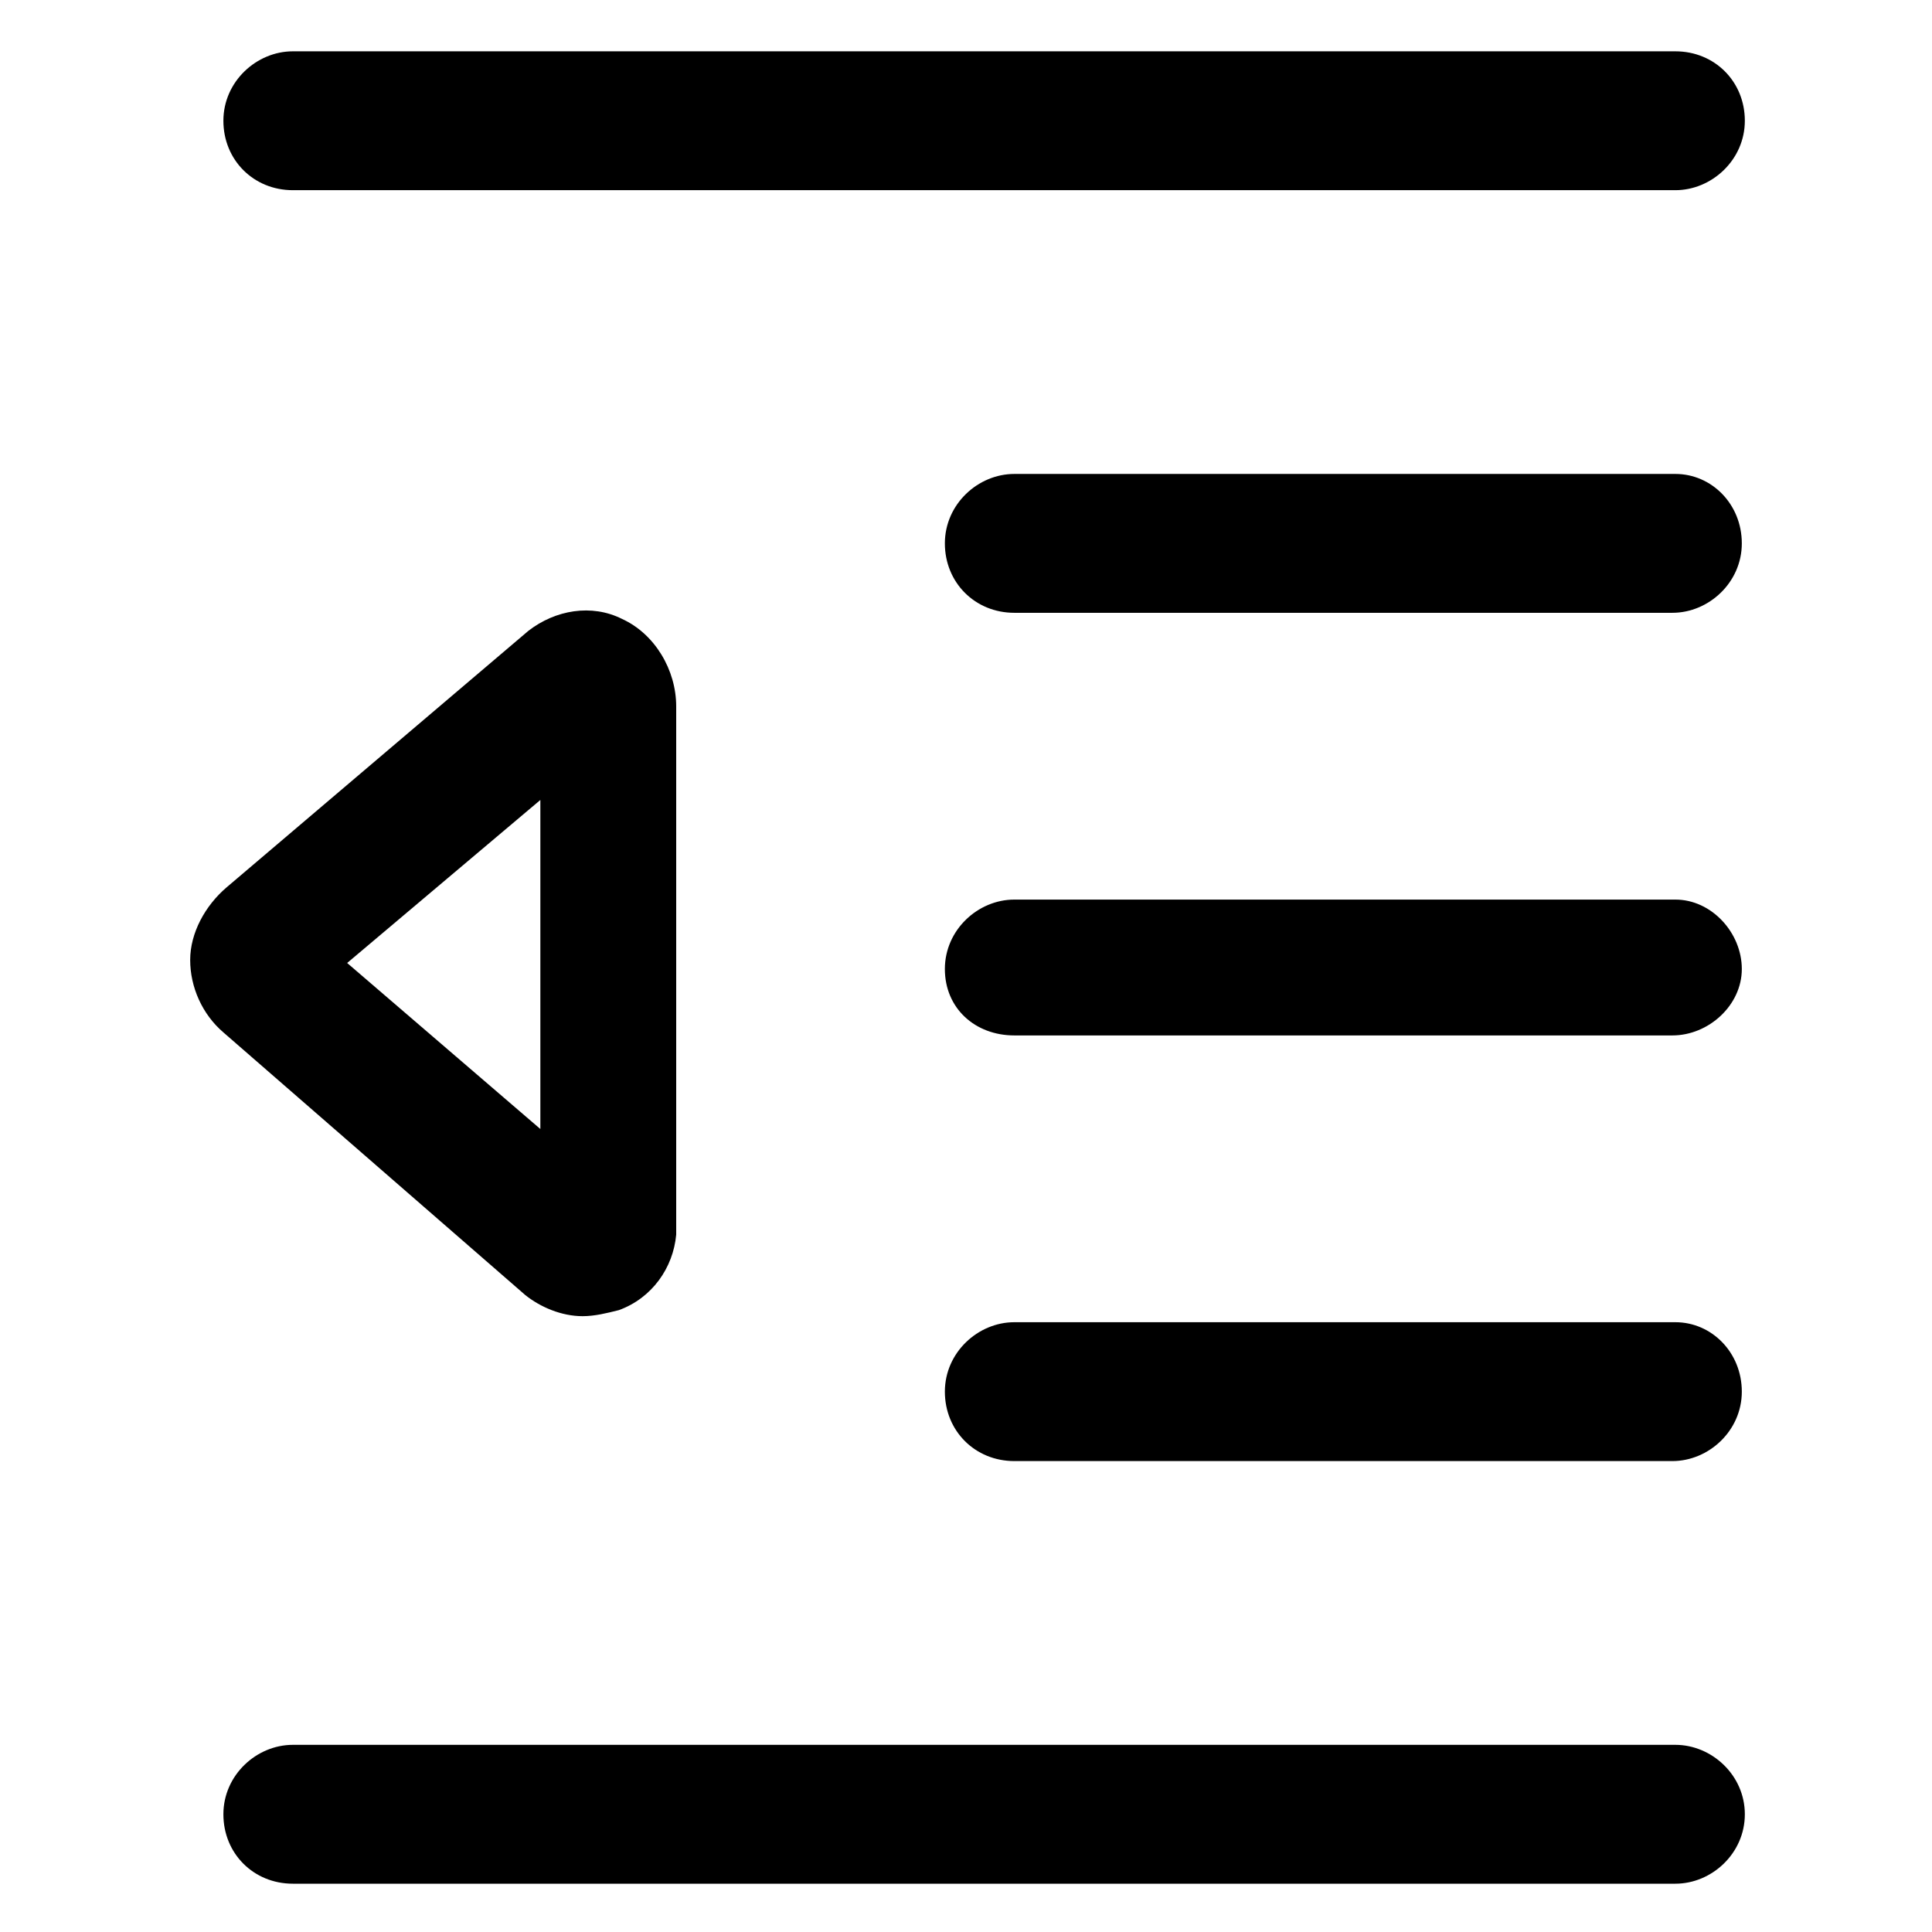
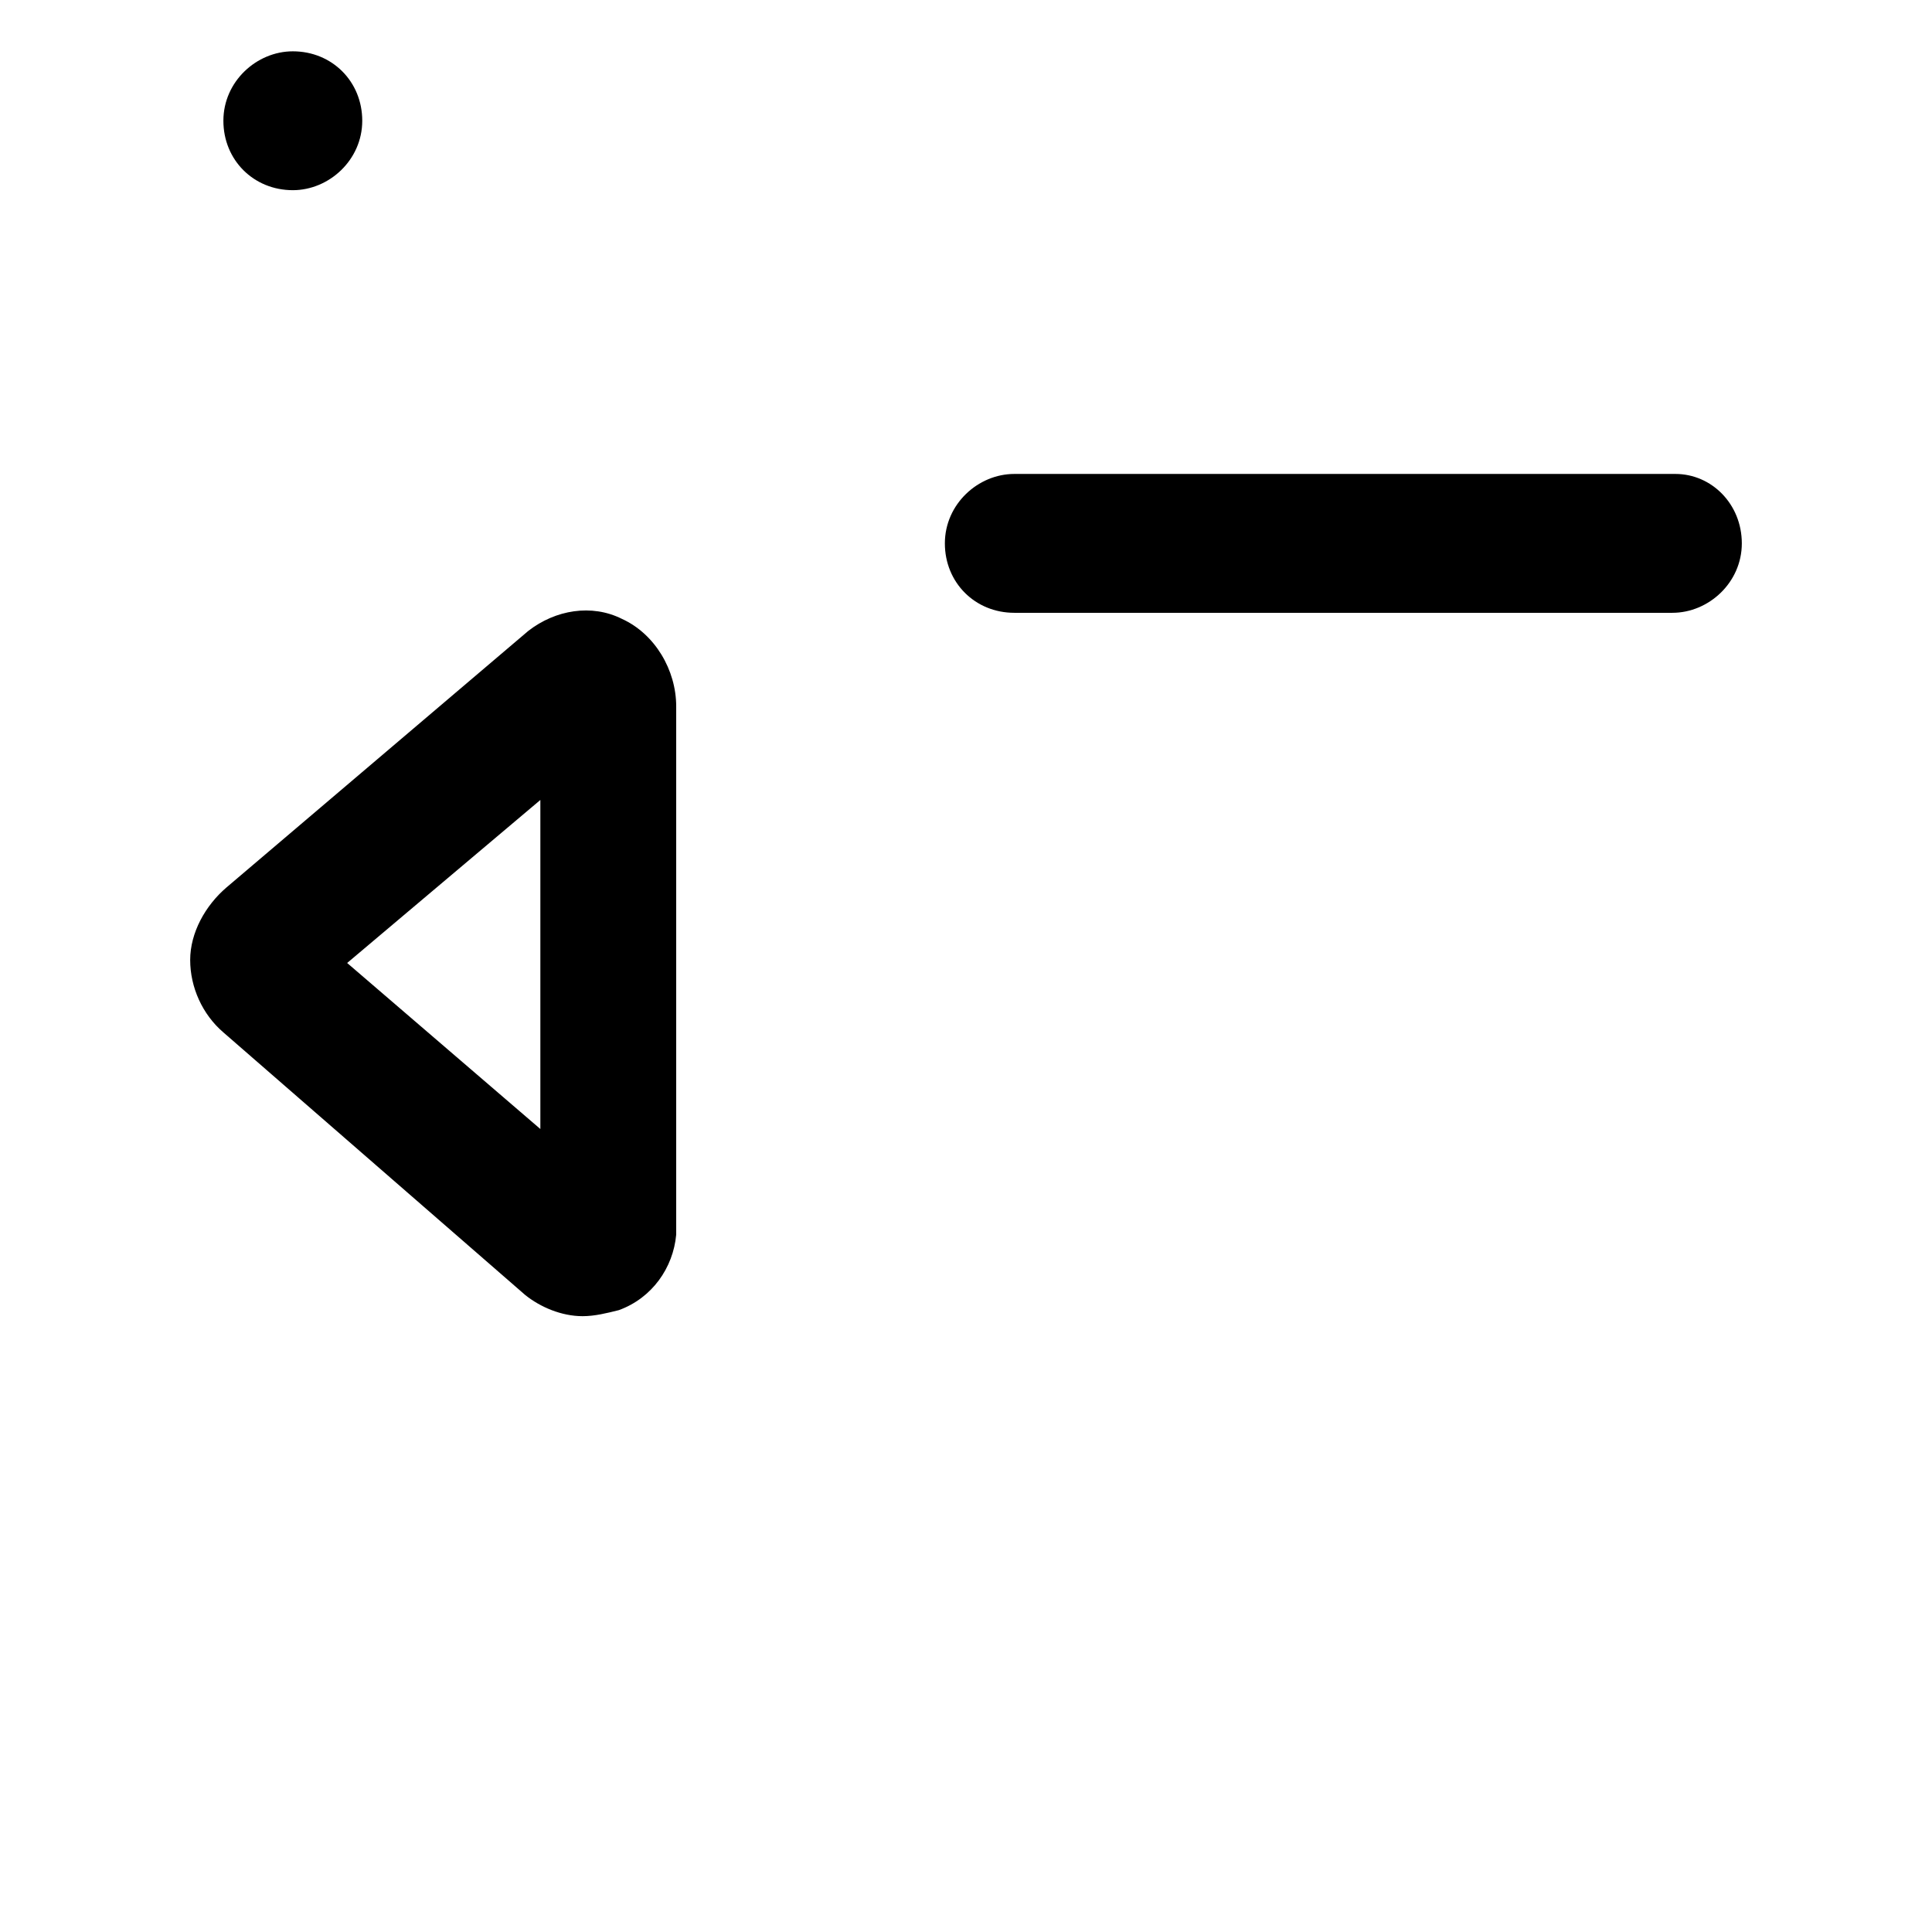
<svg xmlns="http://www.w3.org/2000/svg" version="1.1" id="lni_lni-indent-decrease" x="0px" y="0px" viewBox="0 0 64 64" style="enable-background:new 0 0 64 64;" xml:space="preserve">
  <g>
-     <path d="M9.7,6.3h45.8c1.2,0,2.3-1,2.3-2.3s-1-2.3-2.3-2.3H9.7c-1.2,0-2.3,1-2.3,2.3S8.4,6.3,9.7,6.3z" />
-     <path d="M55.5,57.8H9.7c-1.2,0-2.3,1-2.3,2.3s1,2.3,2.3,2.3h45.8c1.2,0,2.3-1,2.3-2.3S56.7,57.8,55.5,57.8z" />
+     <path d="M9.7,6.3c1.2,0,2.3-1,2.3-2.3s-1-2.3-2.3-2.3H9.7c-1.2,0-2.3,1-2.3,2.3S8.4,6.3,9.7,6.3z" />
    <path d="M17.4,42.9c0.5,0.4,1.2,0.7,1.9,0.7c0.4,0,0.8-0.1,1.2-0.2c1.1-0.4,1.8-1.4,1.9-2.5l0-17.5c0-1.2-0.7-2.4-1.8-2.9   c-1-0.5-2.2-0.3-3.1,0.4l-10,8.5c-0.7,0.6-1.2,1.5-1.2,2.4c0,0.9,0.4,1.8,1.1,2.4L17.4,42.9L17.4,42.9z M17.9,26.5v10.9l-6.4-5.5   L17.9,26.5z" />
    <path d="M55.5,15.7H33.6c-1.2,0-2.3,1-2.3,2.3s1,2.3,2.3,2.3h21.8c1.2,0,2.3-1,2.3-2.3S56.7,15.7,55.5,15.7z" />
-     <path d="M55.5,29.8H33.6c-1.2,0-2.3,1-2.3,2.3s1,2.2,2.3,2.2h21.8c1.2,0,2.3-1,2.3-2.2S56.7,29.8,55.5,29.8z" />
-     <path d="M55.5,43.8H33.6c-1.2,0-2.3,1-2.3,2.3s1,2.3,2.3,2.3h21.8c1.2,0,2.3-1,2.3-2.3S56.7,43.8,55.5,43.8z" />
  </g>
</svg>